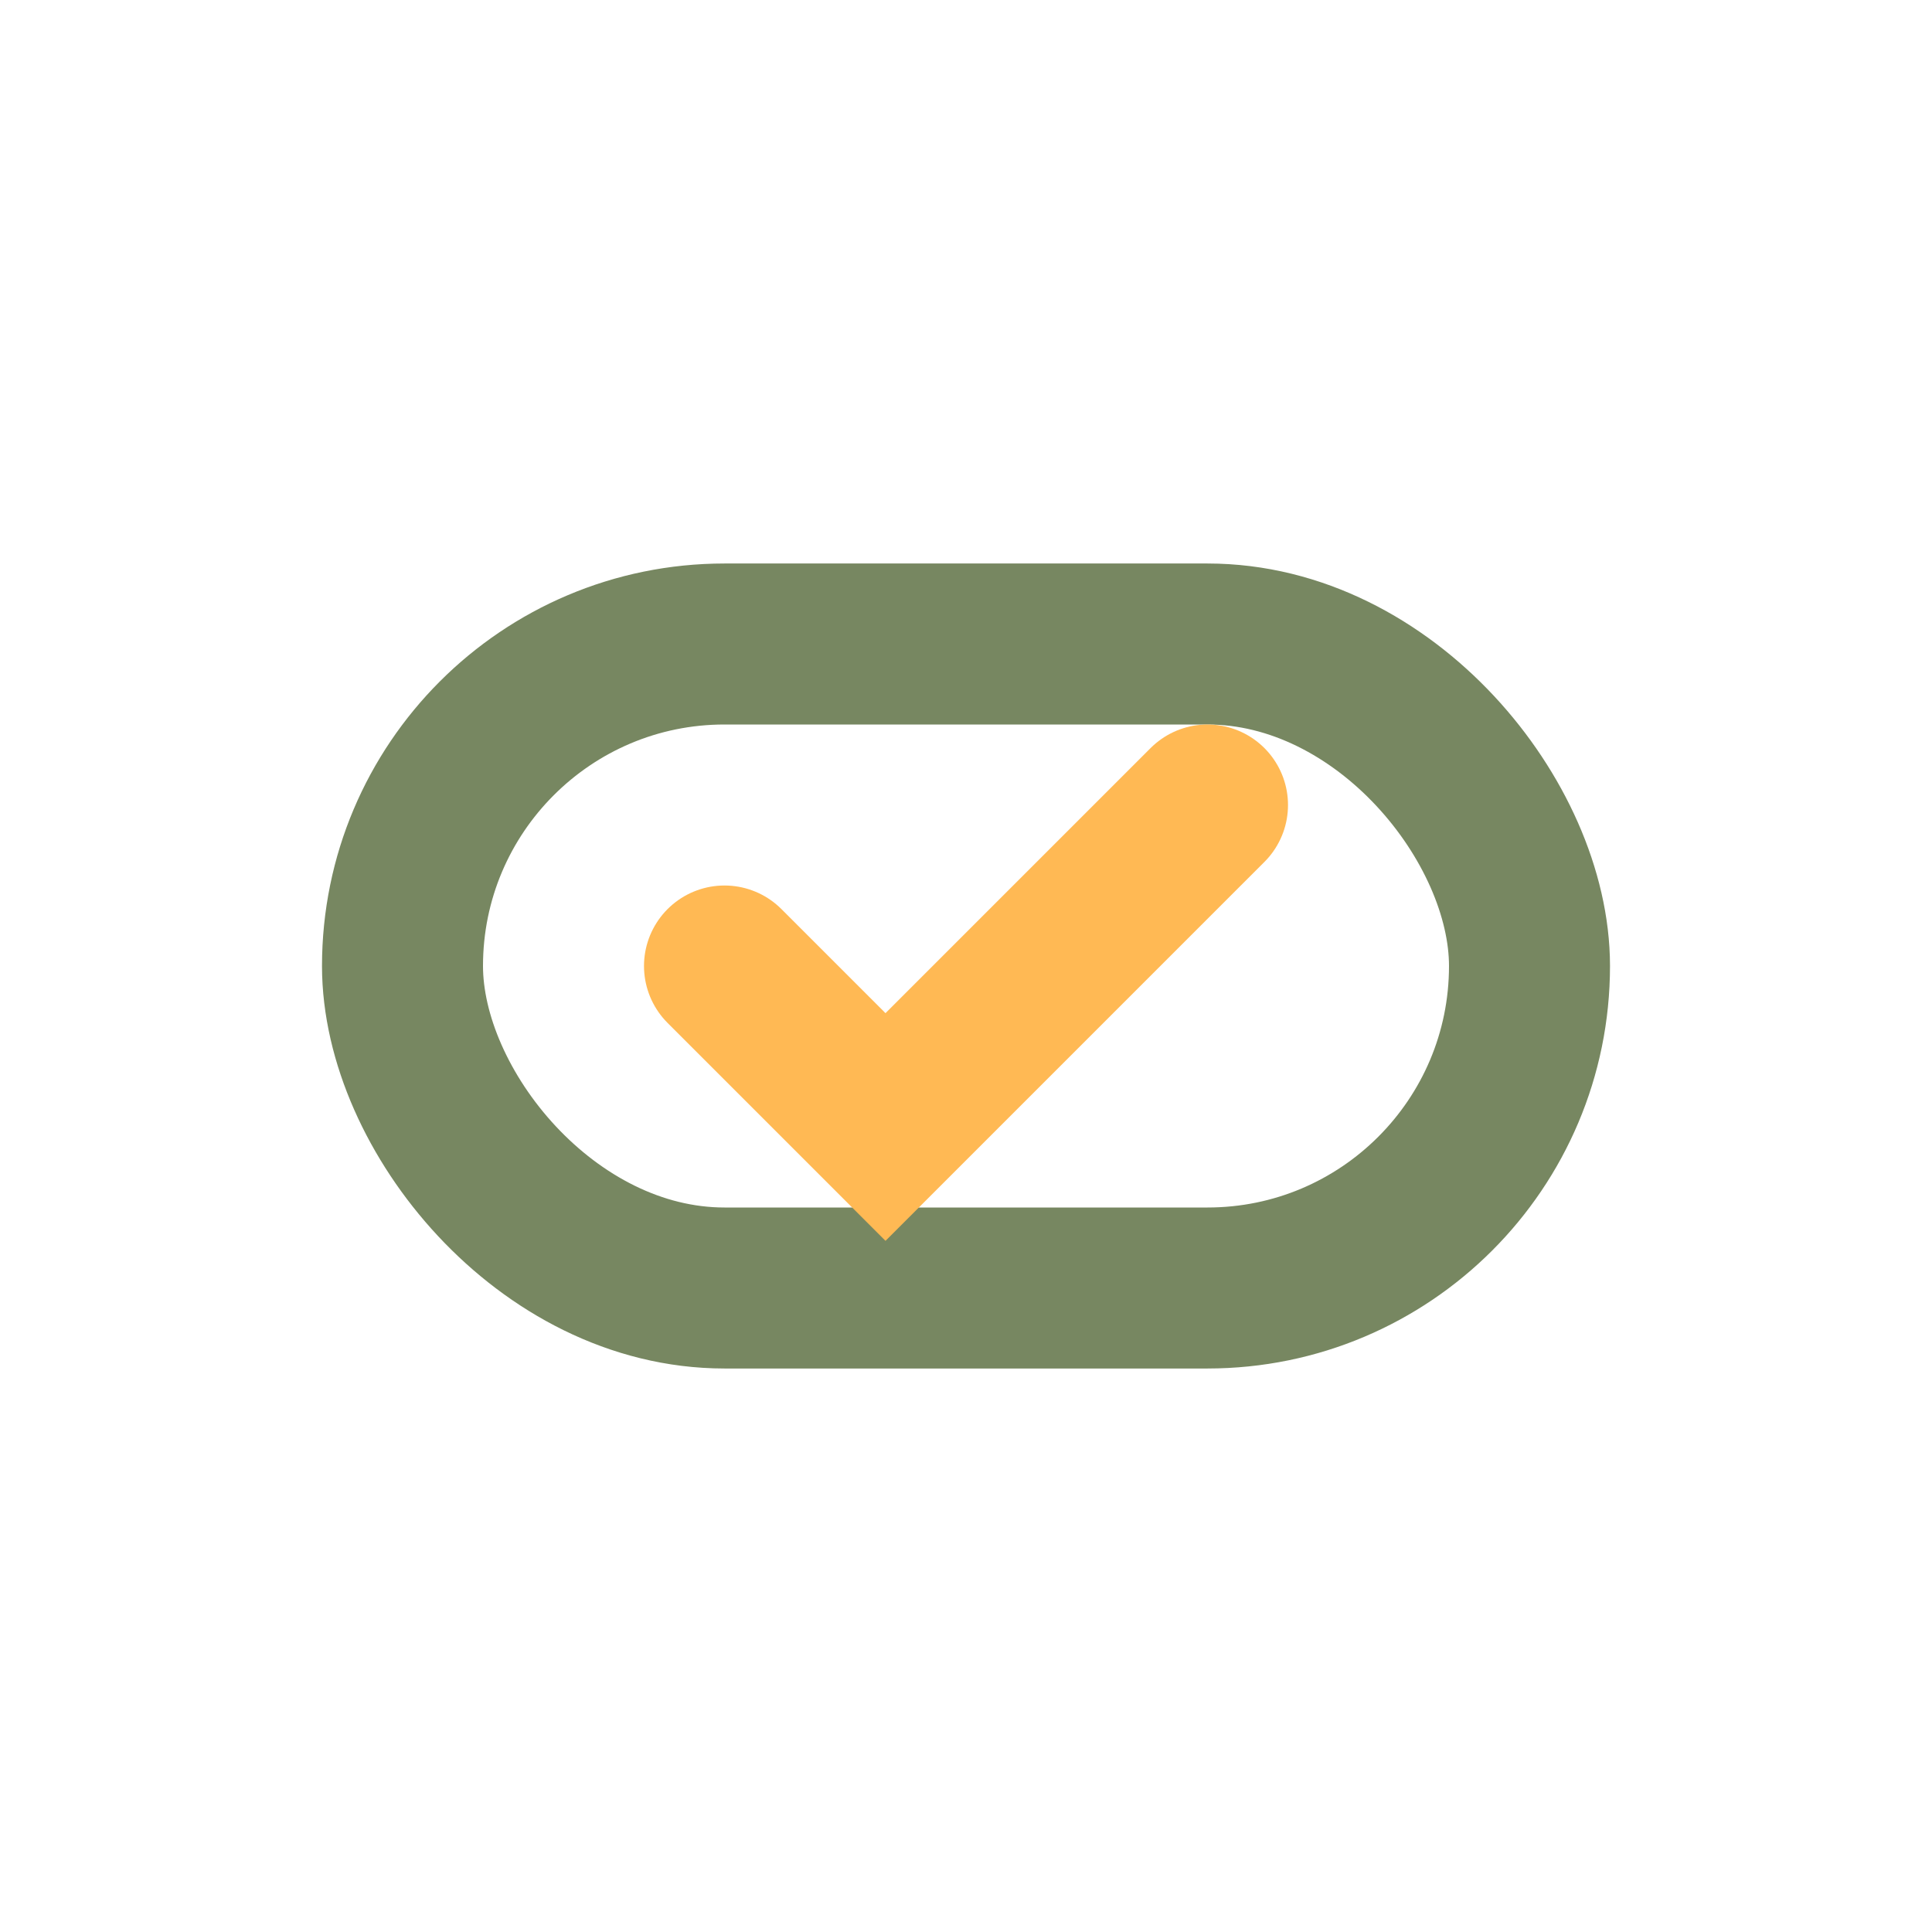
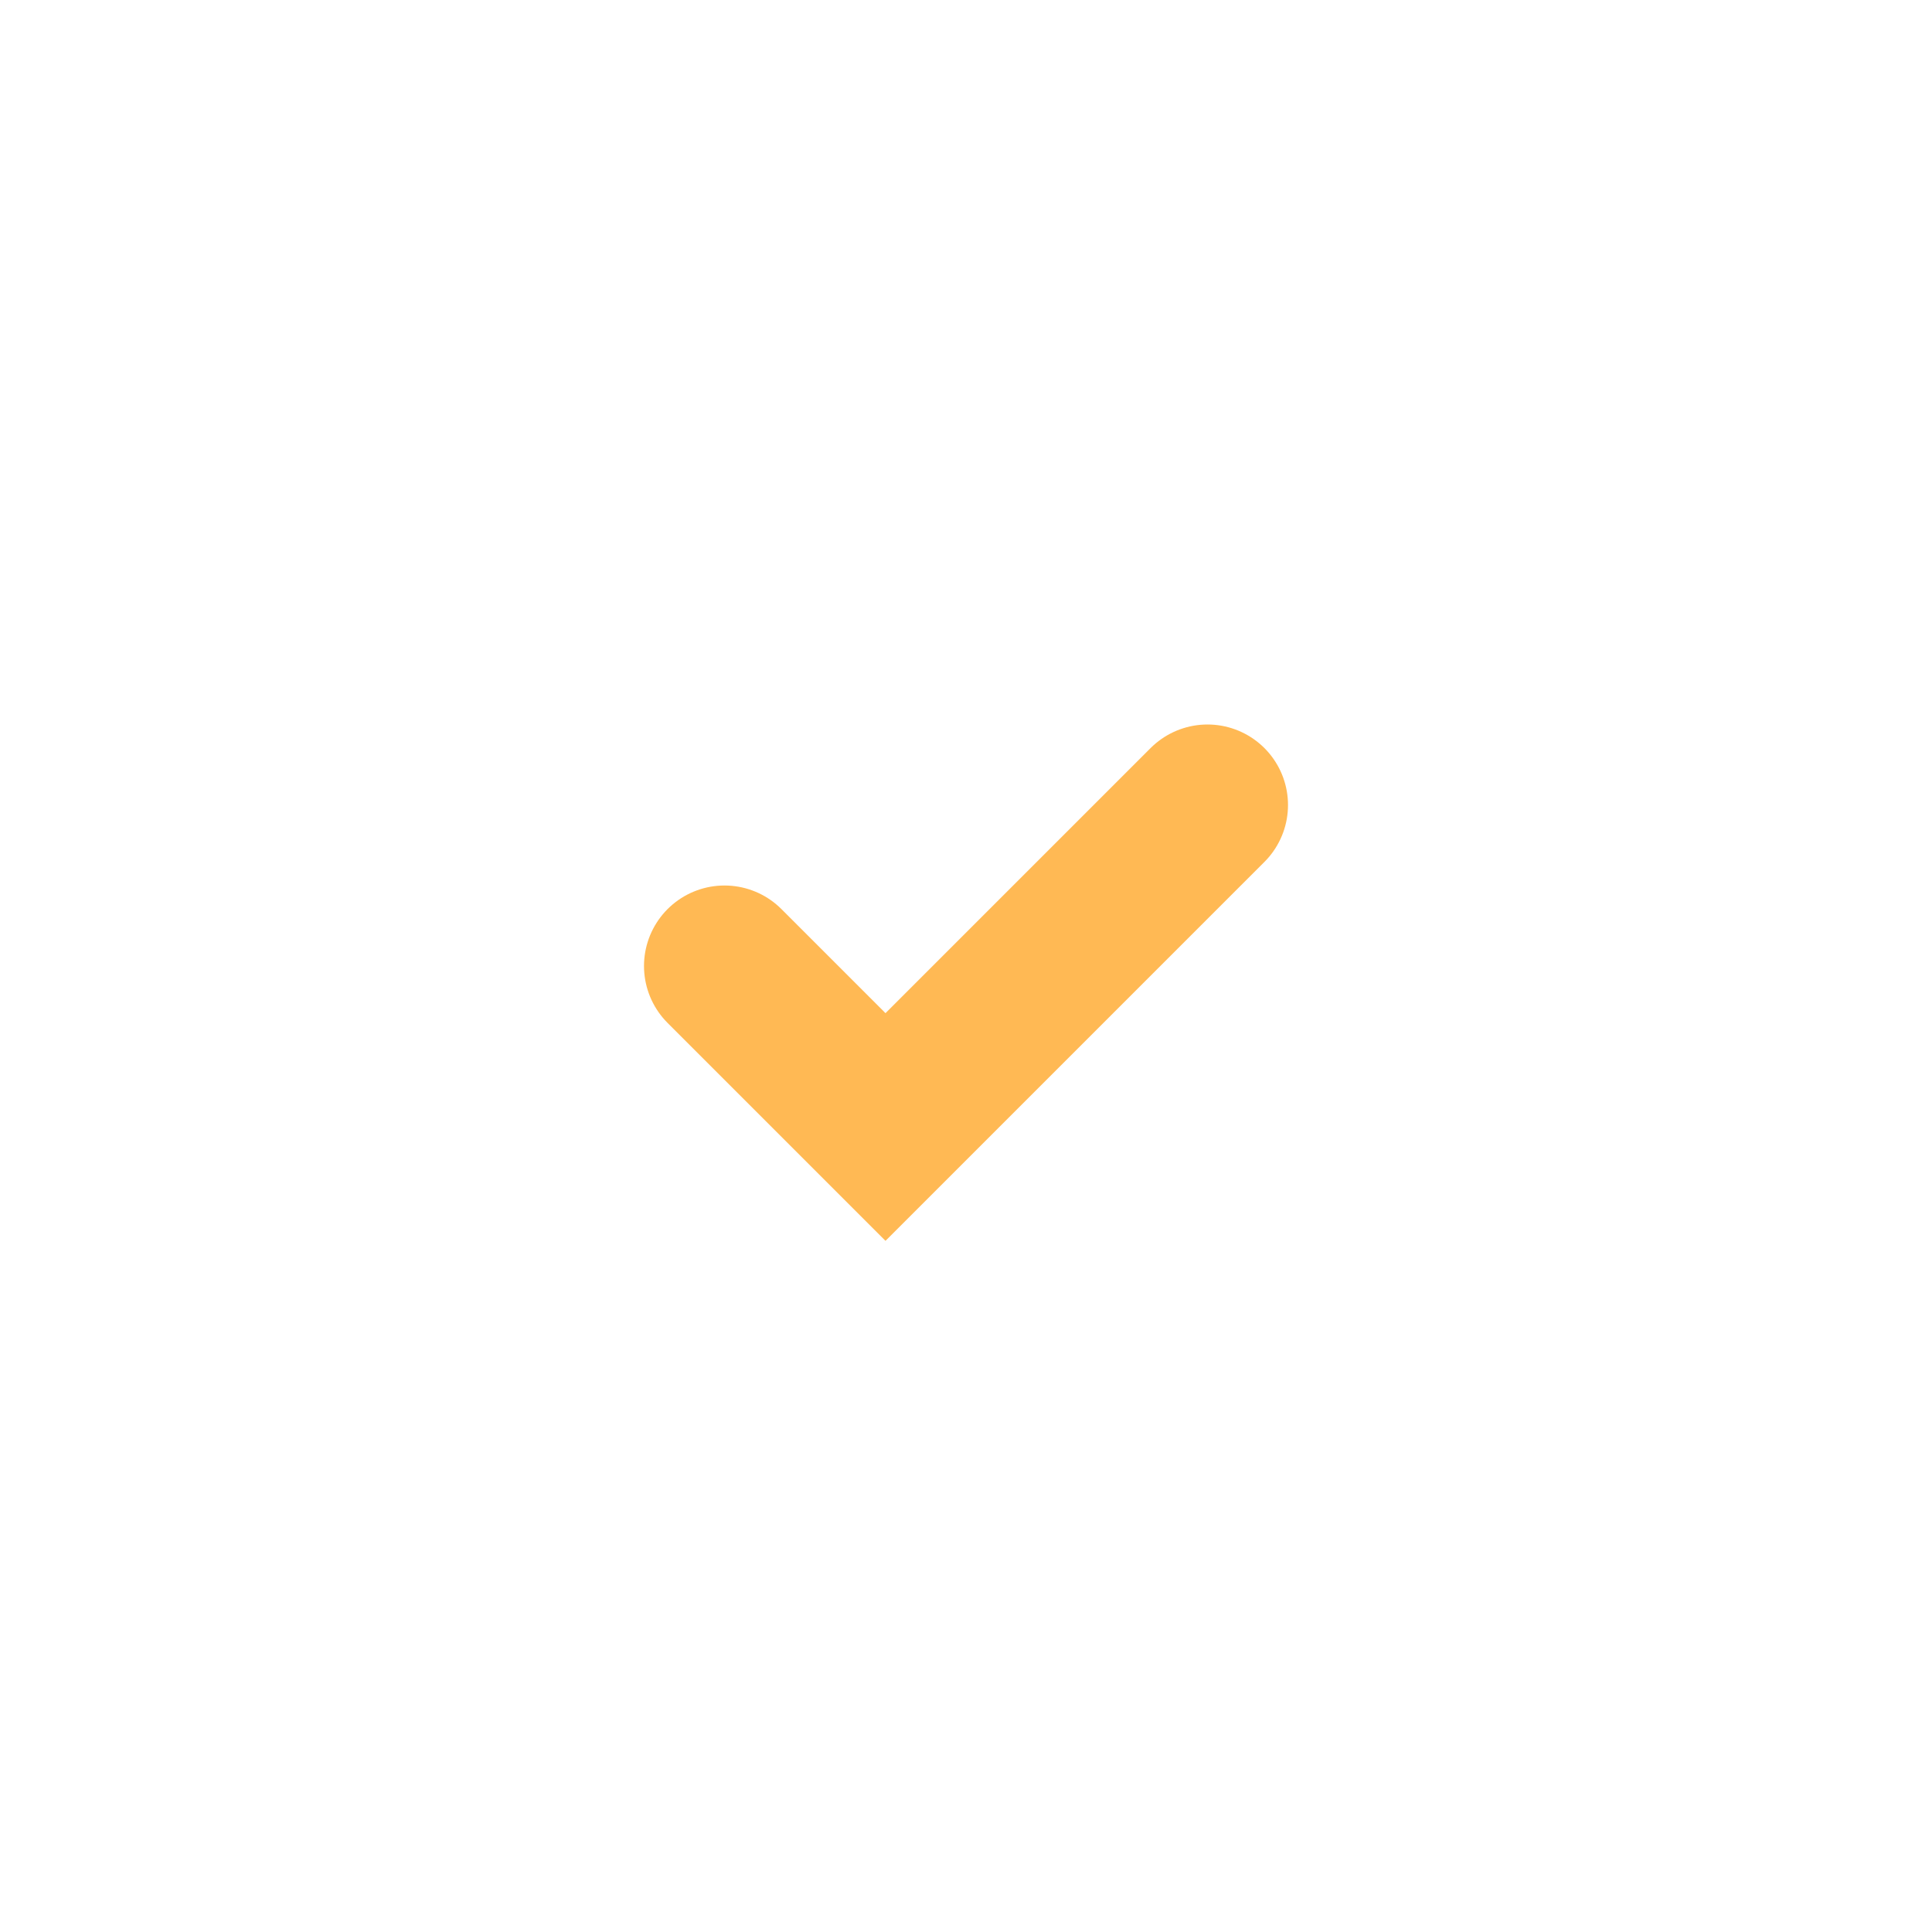
<svg xmlns="http://www.w3.org/2000/svg" width="24" height="24" viewBox="0 0 24 24">
-   <rect x="5" y="8" width="14" height="8" rx="4" fill="none" stroke="#778761" stroke-width="2" />
  <path d="M9 12l2 2 4-4" stroke="#FFB954" stroke-width="2" fill="none" stroke-linecap="round" />
</svg>